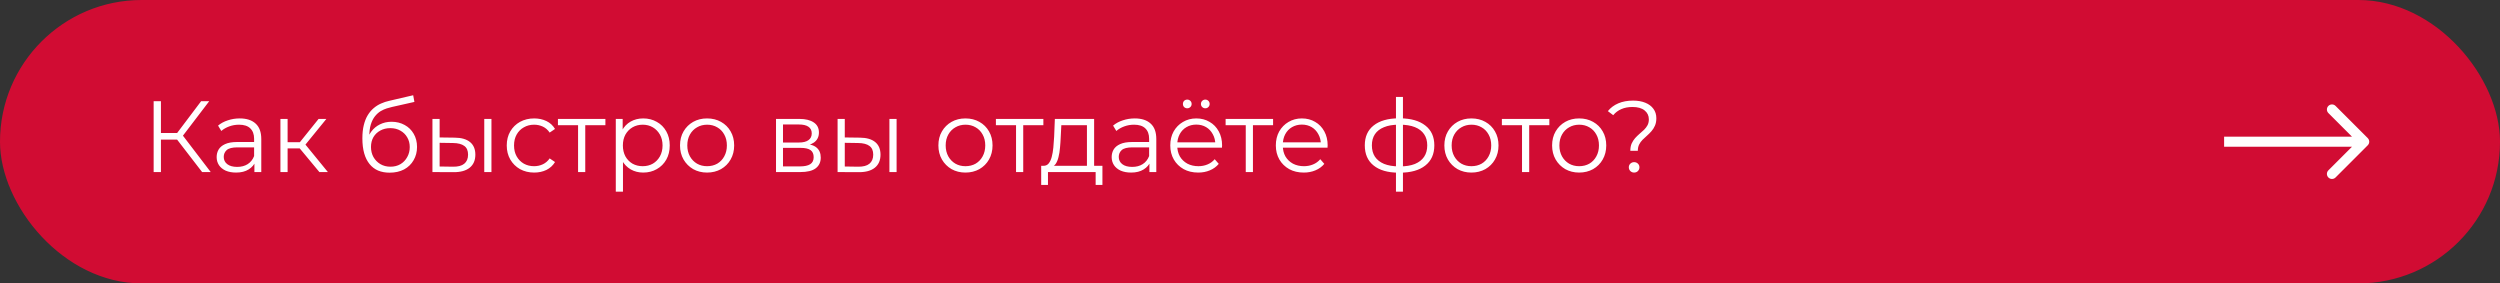
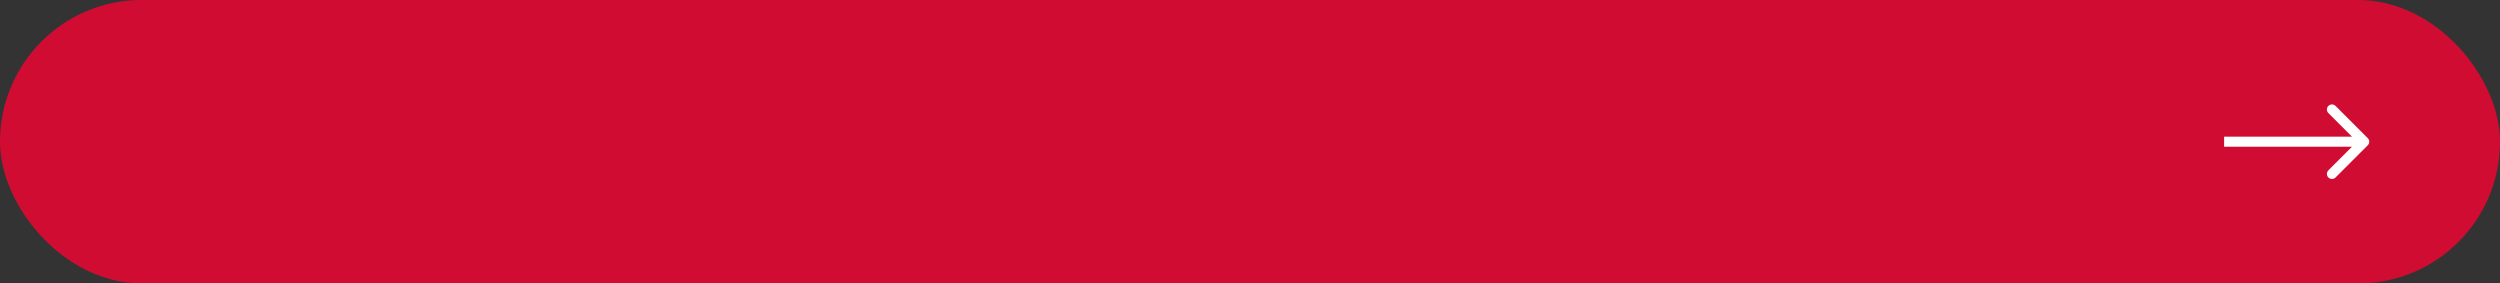
<svg xmlns="http://www.w3.org/2000/svg" width="494" height="56" viewBox="0 0 494 56" fill="none">
  <rect x="0" y="0" width="494" height="56" fill="#333333" stroke="none" />
  <rect x="0.5" y="0.5" width="493" height="55" rx="27.5" fill="#D10C33" stroke="#D10C33" />
  <path d="M467.868 28.707C468.259 28.317 468.259 27.683 467.868 27.293L461.504 20.929C461.114 20.538 460.481 20.538 460.09 20.929C459.7 21.32 459.7 21.953 460.09 22.343L465.747 28L460.09 33.657C459.7 34.047 459.7 34.681 460.09 35.071C460.481 35.462 461.114 35.462 461.504 35.071L467.868 28.707ZM439.484 29L467.161 29V27L439.484 27V29Z" fill="white" />
-   <path d="M39.94 34L34.56 27.02L35.76 26.3L41.64 34H39.94ZM30.36 34V20H31.8V34H30.36ZM31.36 27.58V26.28H35.74V27.58H31.36ZM35.88 27.16L34.52 26.92L39.74 20H41.34L35.88 27.16ZM50.27 34V31.68L50.211 31.3V27.42C50.211 26.527 49.957 25.84 49.45 25.36C48.957 24.88 48.217 24.64 47.23 24.64C46.55 24.64 45.904 24.753 45.291 24.98C44.677 25.207 44.157 25.507 43.73 25.88L43.09 24.82C43.624 24.367 44.264 24.02 45.011 23.78C45.757 23.527 46.544 23.4 47.37 23.4C48.73 23.4 49.777 23.74 50.511 24.42C51.257 25.087 51.63 26.107 51.63 27.48V34H50.27ZM46.651 34.1C45.864 34.1 45.177 33.973 44.59 33.72C44.017 33.453 43.577 33.093 43.27 32.64C42.964 32.173 42.81 31.64 42.81 31.04C42.81 30.493 42.937 30 43.191 29.56C43.457 29.107 43.884 28.747 44.471 28.48C45.071 28.2 45.87 28.06 46.87 28.06H50.49V29.12H46.91C45.897 29.12 45.191 29.3 44.791 29.66C44.404 30.02 44.211 30.467 44.211 31C44.211 31.6 44.444 32.08 44.91 32.44C45.377 32.8 46.031 32.98 46.87 32.98C47.67 32.98 48.357 32.8 48.931 32.44C49.517 32.067 49.944 31.533 50.211 30.84L50.531 31.82C50.264 32.513 49.797 33.067 49.13 33.48C48.477 33.893 47.651 34.1 46.651 34.1ZM63.111 34L58.791 28.8L59.971 28.1L64.791 34H63.111ZM55.411 34V23.5H56.831V34H55.411ZM56.391 29.32V28.1H59.771V29.32H56.391ZM60.091 28.9L58.771 28.7L62.951 23.5H64.491L60.091 28.9ZM76.986 34.12C76.133 34.12 75.373 33.98 74.706 33.7C74.053 33.42 73.493 32.993 73.026 32.42C72.559 31.847 72.206 31.14 71.966 30.3C71.726 29.447 71.606 28.46 71.606 27.34C71.606 26.34 71.699 25.467 71.886 24.72C72.073 23.96 72.333 23.307 72.666 22.76C72.999 22.213 73.386 21.753 73.826 21.38C74.279 20.993 74.766 20.687 75.286 20.46C75.819 20.22 76.366 20.04 76.926 19.92L81.646 18.82L81.886 20.14L77.446 21.14C77.166 21.207 76.826 21.3 76.426 21.42C76.039 21.54 75.639 21.72 75.226 21.96C74.826 22.2 74.453 22.533 74.106 22.96C73.759 23.387 73.479 23.94 73.266 24.62C73.066 25.287 72.966 26.12 72.966 27.12C72.966 27.333 72.973 27.507 72.986 27.64C72.999 27.76 73.013 27.893 73.026 28.04C73.053 28.173 73.073 28.373 73.086 28.64L72.466 28.12C72.613 27.307 72.913 26.6 73.366 26C73.819 25.387 74.386 24.913 75.066 24.58C75.759 24.233 76.526 24.06 77.366 24.06C78.339 24.06 79.206 24.273 79.966 24.7C80.726 25.113 81.319 25.693 81.746 26.44C82.186 27.187 82.406 28.053 82.406 29.04C82.406 30.013 82.179 30.887 81.726 31.66C81.286 32.433 80.659 33.04 79.846 33.48C79.033 33.907 78.079 34.12 76.986 34.12ZM77.146 32.94C77.893 32.94 78.553 32.773 79.126 32.44C79.699 32.093 80.146 31.627 80.466 31.04C80.799 30.453 80.966 29.793 80.966 29.06C80.966 28.34 80.799 27.7 80.466 27.14C80.146 26.58 79.699 26.14 79.126 25.82C78.553 25.487 77.886 25.32 77.126 25.32C76.379 25.32 75.719 25.48 75.146 25.8C74.573 26.107 74.119 26.54 73.786 27.1C73.466 27.66 73.306 28.307 73.306 29.04C73.306 29.773 73.466 30.433 73.786 31.02C74.119 31.607 74.573 32.073 75.146 32.42C75.733 32.767 76.399 32.94 77.146 32.94ZM95.69 34V23.5H97.11V34H95.69ZM89.87 27.2C91.19 27.213 92.196 27.507 92.89 28.08C93.583 28.653 93.93 29.48 93.93 30.56C93.93 31.68 93.556 32.54 92.81 33.14C92.063 33.74 90.996 34.033 89.61 34.02L85.45 34V23.5H86.87V27.16L89.87 27.2ZM89.51 32.94C90.496 32.953 91.236 32.76 91.73 32.36C92.236 31.947 92.49 31.347 92.49 30.56C92.49 29.773 92.243 29.2 91.75 28.84C91.256 28.467 90.51 28.273 89.51 28.26L86.87 28.22V32.9L89.51 32.94ZM105.553 34.1C104.513 34.1 103.579 33.873 102.753 33.42C101.939 32.953 101.299 32.32 100.833 31.52C100.366 30.707 100.133 29.78 100.133 28.74C100.133 27.687 100.366 26.76 100.833 25.96C101.299 25.16 101.939 24.533 102.753 24.08C103.579 23.627 104.513 23.4 105.553 23.4C106.446 23.4 107.253 23.573 107.973 23.92C108.693 24.267 109.259 24.787 109.673 25.48L108.613 26.2C108.253 25.667 107.806 25.273 107.273 25.02C106.739 24.767 106.159 24.64 105.533 24.64C104.786 24.64 104.113 24.813 103.513 25.16C102.913 25.493 102.439 25.967 102.093 26.58C101.746 27.193 101.573 27.913 101.573 28.74C101.573 29.567 101.746 30.287 102.093 30.9C102.439 31.513 102.913 31.993 103.513 32.34C104.113 32.673 104.786 32.84 105.533 32.84C106.159 32.84 106.739 32.713 107.273 32.46C107.806 32.207 108.253 31.82 108.613 31.3L109.673 32.02C109.259 32.7 108.693 33.22 107.973 33.58C107.253 33.927 106.446 34.1 105.553 34.1ZM114.227 34V24.36L114.587 24.74H110.247V23.5H119.627V24.74H115.287L115.647 24.36V34H114.227ZM127.1 34.1C126.193 34.1 125.373 33.893 124.64 33.48C123.907 33.053 123.32 32.447 122.88 31.66C122.453 30.86 122.24 29.887 122.24 28.74C122.24 27.593 122.453 26.627 122.88 25.84C123.307 25.04 123.887 24.433 124.62 24.02C125.353 23.607 126.18 23.4 127.1 23.4C128.1 23.4 128.993 23.627 129.78 24.08C130.58 24.52 131.207 25.147 131.66 25.96C132.113 26.76 132.34 27.687 132.34 28.74C132.34 29.807 132.113 30.74 131.66 31.54C131.207 32.34 130.58 32.967 129.78 33.42C128.993 33.873 128.1 34.1 127.1 34.1ZM121.68 37.88V23.5H123.04V26.66L122.9 28.76L123.1 30.88V37.88H121.68ZM127 32.84C127.747 32.84 128.413 32.673 129 32.34C129.587 31.993 130.053 31.513 130.4 30.9C130.747 30.273 130.92 29.553 130.92 28.74C130.92 27.927 130.747 27.213 130.4 26.6C130.053 25.987 129.587 25.507 129 25.16C128.413 24.813 127.747 24.64 127 24.64C126.253 24.64 125.58 24.813 124.98 25.16C124.393 25.507 123.927 25.987 123.58 26.6C123.247 27.213 123.08 27.927 123.08 28.74C123.08 29.553 123.247 30.273 123.58 30.9C123.927 31.513 124.393 31.993 124.98 32.34C125.58 32.673 126.253 32.84 127 32.84ZM139.711 34.1C138.698 34.1 137.784 33.873 136.971 33.42C136.171 32.953 135.538 32.32 135.071 31.52C134.604 30.707 134.371 29.78 134.371 28.74C134.371 27.687 134.604 26.76 135.071 25.96C135.538 25.16 136.171 24.533 136.971 24.08C137.771 23.627 138.684 23.4 139.711 23.4C140.751 23.4 141.671 23.627 142.471 24.08C143.284 24.533 143.918 25.16 144.371 25.96C144.838 26.76 145.071 27.687 145.071 28.74C145.071 29.78 144.838 30.707 144.371 31.52C143.918 32.32 143.284 32.953 142.471 33.42C141.658 33.873 140.738 34.1 139.711 34.1ZM139.711 32.84C140.471 32.84 141.144 32.673 141.731 32.34C142.318 31.993 142.778 31.513 143.111 30.9C143.458 30.273 143.631 29.553 143.631 28.74C143.631 27.913 143.458 27.193 143.111 26.58C142.778 25.967 142.318 25.493 141.731 25.16C141.144 24.813 140.478 24.64 139.731 24.64C138.984 24.64 138.318 24.813 137.731 25.16C137.144 25.493 136.678 25.967 136.331 26.58C135.984 27.193 135.811 27.913 135.811 28.74C135.811 29.553 135.984 30.273 136.331 30.9C136.678 31.513 137.144 31.993 137.731 32.34C138.318 32.673 138.978 32.84 139.711 32.84ZM153.34 34V23.5H157.98C159.167 23.5 160.1 23.727 160.78 24.18C161.474 24.633 161.82 25.3 161.82 26.18C161.82 27.033 161.494 27.693 160.84 28.16C160.187 28.613 159.327 28.84 158.26 28.84L158.54 28.42C159.794 28.42 160.714 28.653 161.3 29.12C161.887 29.587 162.18 30.26 162.18 31.14C162.18 32.047 161.847 32.753 161.18 33.26C160.527 33.753 159.507 34 158.12 34H153.34ZM154.72 32.88H158.06C158.954 32.88 159.627 32.74 160.08 32.46C160.547 32.167 160.78 31.7 160.78 31.06C160.78 30.42 160.574 29.953 160.16 29.66C159.747 29.367 159.094 29.22 158.2 29.22H154.72V32.88ZM154.72 28.16H157.88C158.694 28.16 159.314 28.007 159.74 27.7C160.18 27.393 160.4 26.947 160.4 26.36C160.4 25.773 160.18 25.333 159.74 25.04C159.314 24.747 158.694 24.6 157.88 24.6H154.72V28.16ZM175.748 34V23.5H177.168V34H175.748ZM169.928 27.2C171.248 27.213 172.255 27.507 172.948 28.08C173.642 28.653 173.988 29.48 173.988 30.56C173.988 31.68 173.615 32.54 172.868 33.14C172.122 33.74 171.055 34.033 169.668 34.02L165.508 34V23.5H166.928V27.16L169.928 27.2ZM169.568 32.94C170.555 32.953 171.295 32.76 171.788 32.36C172.295 31.947 172.548 31.347 172.548 30.56C172.548 29.773 172.302 29.2 171.808 28.84C171.315 28.467 170.568 28.273 169.568 28.26L166.928 28.22V32.9L169.568 32.94ZM190.766 34.1C189.752 34.1 188.839 33.873 188.026 33.42C187.226 32.953 186.592 32.32 186.126 31.52C185.659 30.707 185.426 29.78 185.426 28.74C185.426 27.687 185.659 26.76 186.126 25.96C186.592 25.16 187.226 24.533 188.026 24.08C188.826 23.627 189.739 23.4 190.766 23.4C191.806 23.4 192.726 23.627 193.526 24.08C194.339 24.533 194.972 25.16 195.426 25.96C195.892 26.76 196.126 27.687 196.126 28.74C196.126 29.78 195.892 30.707 195.426 31.52C194.972 32.32 194.339 32.953 193.526 33.42C192.712 33.873 191.792 34.1 190.766 34.1ZM190.766 32.84C191.526 32.84 192.199 32.673 192.786 32.34C193.372 31.993 193.832 31.513 194.166 30.9C194.512 30.273 194.686 29.553 194.686 28.74C194.686 27.913 194.512 27.193 194.166 26.58C193.832 25.967 193.372 25.493 192.786 25.16C192.199 24.813 191.532 24.64 190.786 24.64C190.039 24.64 189.372 24.813 188.786 25.16C188.199 25.493 187.732 25.967 187.386 26.58C187.039 27.193 186.866 27.913 186.866 28.74C186.866 29.553 187.039 30.273 187.386 30.9C187.732 31.513 188.199 31.993 188.786 32.34C189.372 32.673 190.032 32.84 190.766 32.84ZM200.77 34V24.36L201.13 24.74H196.79V23.5H206.17V24.74H201.83L202.19 24.36V34H200.77ZM214.779 33.32V24.74H209.719L209.599 27.08C209.572 27.787 209.525 28.48 209.459 29.16C209.405 29.84 209.305 30.467 209.159 31.04C209.025 31.6 208.832 32.06 208.579 32.42C208.325 32.767 207.999 32.967 207.599 33.02L206.179 32.76C206.592 32.773 206.932 32.627 207.199 32.32C207.465 32 207.672 31.567 207.819 31.02C207.965 30.473 208.072 29.853 208.139 29.16C208.205 28.453 208.259 27.733 208.299 27L208.439 23.5H216.199V33.32H214.779ZM205.739 36.54V32.76H217.839V36.54H216.499V34H207.079V36.54H205.739ZM227.126 34V31.68L227.066 31.3V27.42C227.066 26.527 226.813 25.84 226.306 25.36C225.813 24.88 225.073 24.64 224.086 24.64C223.406 24.64 222.759 24.753 222.146 24.98C221.533 25.207 221.013 25.507 220.586 25.88L219.946 24.82C220.479 24.367 221.119 24.02 221.866 23.78C222.613 23.527 223.399 23.4 224.226 23.4C225.586 23.4 226.633 23.74 227.366 24.42C228.113 25.087 228.486 26.107 228.486 27.48V34H227.126ZM223.506 34.1C222.719 34.1 222.033 33.973 221.446 33.72C220.873 33.453 220.433 33.093 220.126 32.64C219.819 32.173 219.666 31.64 219.666 31.04C219.666 30.493 219.793 30 220.046 29.56C220.313 29.107 220.739 28.747 221.326 28.48C221.926 28.2 222.726 28.06 223.726 28.06H227.346V29.12H223.766C222.753 29.12 222.046 29.3 221.646 29.66C221.259 30.02 221.066 30.467 221.066 31C221.066 31.6 221.299 32.08 221.766 32.44C222.233 32.8 222.886 32.98 223.726 32.98C224.526 32.98 225.213 32.8 225.786 32.44C226.373 32.067 226.799 31.533 227.066 30.84L227.386 31.82C227.119 32.513 226.653 33.067 225.986 33.48C225.333 33.893 224.506 34.1 223.506 34.1ZM236.766 34.1C235.673 34.1 234.713 33.873 233.886 33.42C233.059 32.953 232.413 32.32 231.946 31.52C231.479 30.707 231.246 29.78 231.246 28.74C231.246 27.7 231.466 26.78 231.906 25.98C232.359 25.18 232.973 24.553 233.746 24.1C234.533 23.633 235.413 23.4 236.386 23.4C237.373 23.4 238.246 23.627 239.006 24.08C239.779 24.52 240.386 25.147 240.826 25.96C241.266 26.76 241.486 27.687 241.486 28.74C241.486 28.807 241.479 28.88 241.466 28.96C241.466 29.027 241.466 29.1 241.466 29.18H232.326V28.12H240.706L240.146 28.54C240.146 27.78 239.979 27.107 239.646 26.52C239.326 25.92 238.886 25.453 238.326 25.12C237.766 24.787 237.119 24.62 236.386 24.62C235.666 24.62 235.019 24.787 234.446 25.12C233.873 25.453 233.426 25.92 233.106 26.52C232.786 27.12 232.626 27.807 232.626 28.58V28.8C232.626 29.6 232.799 30.307 233.146 30.92C233.506 31.52 233.999 31.993 234.626 32.34C235.266 32.673 235.993 32.84 236.806 32.84C237.446 32.84 238.039 32.727 238.586 32.5C239.146 32.273 239.626 31.927 240.026 31.46L240.826 32.38C240.359 32.94 239.773 33.367 239.066 33.66C238.373 33.953 237.606 34.1 236.766 34.1ZM238.166 21.4C237.939 21.4 237.739 21.32 237.566 21.16C237.393 21 237.306 20.793 237.306 20.54C237.306 20.287 237.393 20.08 237.566 19.92C237.739 19.76 237.939 19.68 238.166 19.68C238.406 19.68 238.606 19.76 238.766 19.92C238.939 20.08 239.026 20.287 239.026 20.54C239.026 20.793 238.939 21 238.766 21.16C238.606 21.32 238.406 21.4 238.166 21.4ZM234.606 21.4C234.366 21.4 234.159 21.32 233.986 21.16C233.826 21 233.746 20.793 233.746 20.54C233.746 20.287 233.826 20.08 233.986 19.92C234.159 19.76 234.366 19.68 234.606 19.68C234.833 19.68 235.033 19.76 235.206 19.92C235.379 20.08 235.466 20.287 235.466 20.54C235.466 20.793 235.379 21 235.206 21.16C235.033 21.32 234.833 21.4 234.606 21.4ZM246.161 34V24.36L246.521 24.74H242.181V23.5H251.561V24.74H247.221L247.581 24.36V34H246.161ZM257.625 34.1C256.532 34.1 255.572 33.873 254.745 33.42C253.919 32.953 253.272 32.32 252.805 31.52C252.339 30.707 252.105 29.78 252.105 28.74C252.105 27.7 252.325 26.78 252.765 25.98C253.219 25.18 253.832 24.553 254.605 24.1C255.392 23.633 256.272 23.4 257.245 23.4C258.232 23.4 259.105 23.627 259.865 24.08C260.639 24.52 261.245 25.147 261.685 25.96C262.125 26.76 262.345 27.687 262.345 28.74C262.345 28.807 262.339 28.88 262.325 28.96C262.325 29.027 262.325 29.1 262.325 29.18H253.185V28.12H261.565L261.005 28.54C261.005 27.78 260.839 27.107 260.505 26.52C260.185 25.92 259.745 25.453 259.185 25.12C258.625 24.787 257.979 24.62 257.245 24.62C256.525 24.62 255.879 24.787 255.305 25.12C254.732 25.453 254.285 25.92 253.965 26.52C253.645 27.12 253.485 27.807 253.485 28.58V28.8C253.485 29.6 253.659 30.307 254.005 30.92C254.365 31.52 254.859 31.993 255.485 32.34C256.125 32.673 256.852 32.84 257.665 32.84C258.305 32.84 258.899 32.727 259.445 32.5C260.005 32.273 260.485 31.927 260.885 31.46L261.685 32.38C261.219 32.94 260.632 33.367 259.925 33.66C259.232 33.953 258.465 34.1 257.625 34.1ZM276.623 34.12C276.623 34.12 276.596 34.12 276.543 34.12C276.49 34.12 276.436 34.12 276.383 34.12C276.343 34.12 276.31 34.12 276.283 34.12C274.203 34.107 272.583 33.633 271.423 32.7C270.263 31.767 269.683 30.44 269.683 28.72C269.683 27.027 270.263 25.72 271.423 24.8C272.596 23.867 274.243 23.393 276.363 23.38C276.376 23.38 276.403 23.38 276.443 23.38C276.496 23.38 276.543 23.38 276.583 23.38C276.623 23.38 276.65 23.38 276.663 23.38C278.796 23.393 280.456 23.867 281.643 24.8C282.83 25.72 283.423 27.027 283.423 28.72C283.423 30.453 282.823 31.787 281.623 32.72C280.436 33.653 278.77 34.12 276.623 34.12ZM276.603 32.88C277.79 32.88 278.783 32.72 279.583 32.4C280.383 32.067 280.99 31.593 281.403 30.98C281.816 30.367 282.023 29.613 282.023 28.72C282.023 27.853 281.816 27.12 281.403 26.52C280.99 25.907 280.383 25.44 279.583 25.12C278.783 24.8 277.79 24.64 276.603 24.64C276.59 24.64 276.55 24.64 276.483 24.64C276.43 24.64 276.396 24.64 276.383 24.64C275.223 24.64 274.25 24.807 273.463 25.14C272.676 25.46 272.083 25.92 271.683 26.52C271.283 27.12 271.083 27.853 271.083 28.72C271.083 29.6 271.283 30.347 271.683 30.96C272.096 31.573 272.696 32.047 273.483 32.38C274.27 32.7 275.236 32.867 276.383 32.88C276.41 32.88 276.45 32.88 276.503 32.88C276.556 32.88 276.59 32.88 276.603 32.88ZM275.843 37.88V19.16H277.223V37.88H275.843ZM290.746 34.1C289.733 34.1 288.82 33.873 288.006 33.42C287.206 32.953 286.573 32.32 286.106 31.52C285.64 30.707 285.406 29.78 285.406 28.74C285.406 27.687 285.64 26.76 286.106 25.96C286.573 25.16 287.206 24.533 288.006 24.08C288.806 23.627 289.72 23.4 290.746 23.4C291.786 23.4 292.706 23.627 293.506 24.08C294.32 24.533 294.953 25.16 295.406 25.96C295.873 26.76 296.106 27.687 296.106 28.74C296.106 29.78 295.873 30.707 295.406 31.52C294.953 32.32 294.32 32.953 293.506 33.42C292.693 33.873 291.773 34.1 290.746 34.1ZM290.746 32.84C291.506 32.84 292.18 32.673 292.766 32.34C293.353 31.993 293.813 31.513 294.146 30.9C294.493 30.273 294.666 29.553 294.666 28.74C294.666 27.913 294.493 27.193 294.146 26.58C293.813 25.967 293.353 25.493 292.766 25.16C292.18 24.813 291.513 24.64 290.766 24.64C290.02 24.64 289.353 24.813 288.766 25.16C288.18 25.493 287.713 25.967 287.366 26.58C287.02 27.193 286.846 27.913 286.846 28.74C286.846 29.553 287.02 30.273 287.366 30.9C287.713 31.513 288.18 31.993 288.766 32.34C289.353 32.673 290.013 32.84 290.746 32.84ZM300.75 34V24.36L301.11 24.74H296.77V23.5H306.15V24.74H301.81L302.17 24.36V34H300.75ZM312.035 34.1C311.022 34.1 310.109 33.873 309.295 33.42C308.495 32.953 307.862 32.32 307.395 31.52C306.929 30.707 306.695 29.78 306.695 28.74C306.695 27.687 306.929 26.76 307.395 25.96C307.862 25.16 308.495 24.533 309.295 24.08C310.095 23.627 311.009 23.4 312.035 23.4C313.075 23.4 313.995 23.627 314.795 24.08C315.609 24.533 316.242 25.16 316.695 25.96C317.162 26.76 317.395 27.687 317.395 28.74C317.395 29.78 317.162 30.707 316.695 31.52C316.242 32.32 315.609 32.953 314.795 33.42C313.982 33.873 313.062 34.1 312.035 34.1ZM312.035 32.84C312.795 32.84 313.469 32.673 314.055 32.34C314.642 31.993 315.102 31.513 315.435 30.9C315.782 30.273 315.955 29.553 315.955 28.74C315.955 27.913 315.782 27.193 315.435 26.58C315.102 25.967 314.642 25.493 314.055 25.16C313.469 24.813 312.802 24.64 312.055 24.64C311.309 24.64 310.642 24.813 310.055 25.16C309.469 25.493 309.002 25.967 308.655 26.58C308.309 27.193 308.135 27.913 308.135 28.74C308.135 29.553 308.309 30.273 308.655 30.9C309.002 31.513 309.469 31.993 310.055 32.34C310.642 32.673 311.302 32.84 312.035 32.84ZM322.153 29.8C322.153 29.24 322.24 28.76 322.413 28.36C322.6 27.96 322.826 27.607 323.093 27.3C323.373 26.993 323.666 26.707 323.973 26.44C324.293 26.173 324.593 25.907 324.873 25.64C325.153 25.36 325.38 25.06 325.553 24.74C325.726 24.407 325.813 24.02 325.813 23.58C325.813 22.86 325.533 22.273 324.973 21.82C324.413 21.367 323.62 21.14 322.593 21.14C321.74 21.14 321 21.28 320.373 21.56C319.746 21.827 319.213 22.227 318.773 22.76L317.713 21.96C318.246 21.293 318.933 20.78 319.773 20.42C320.613 20.06 321.586 19.88 322.693 19.88C323.626 19.88 324.433 20.02 325.113 20.3C325.806 20.58 326.34 20.98 326.713 21.5C327.1 22.02 327.293 22.64 327.293 23.36C327.293 23.933 327.2 24.427 327.013 24.84C326.84 25.24 326.613 25.6 326.333 25.92C326.066 26.227 325.773 26.52 325.453 26.8C325.146 27.067 324.853 27.34 324.573 27.62C324.293 27.9 324.066 28.213 323.893 28.56C323.72 28.907 323.633 29.32 323.633 29.8H322.153ZM322.893 34.1C322.613 34.1 322.366 34 322.153 33.8C321.953 33.587 321.853 33.34 321.853 33.06C321.853 32.767 321.953 32.527 322.153 32.34C322.366 32.14 322.613 32.04 322.893 32.04C323.2 32.04 323.453 32.14 323.653 32.34C323.853 32.527 323.953 32.767 323.953 33.06C323.953 33.34 323.853 33.587 323.653 33.8C323.453 34 323.2 34.1 322.893 34.1Z" fill="white" />
</svg>